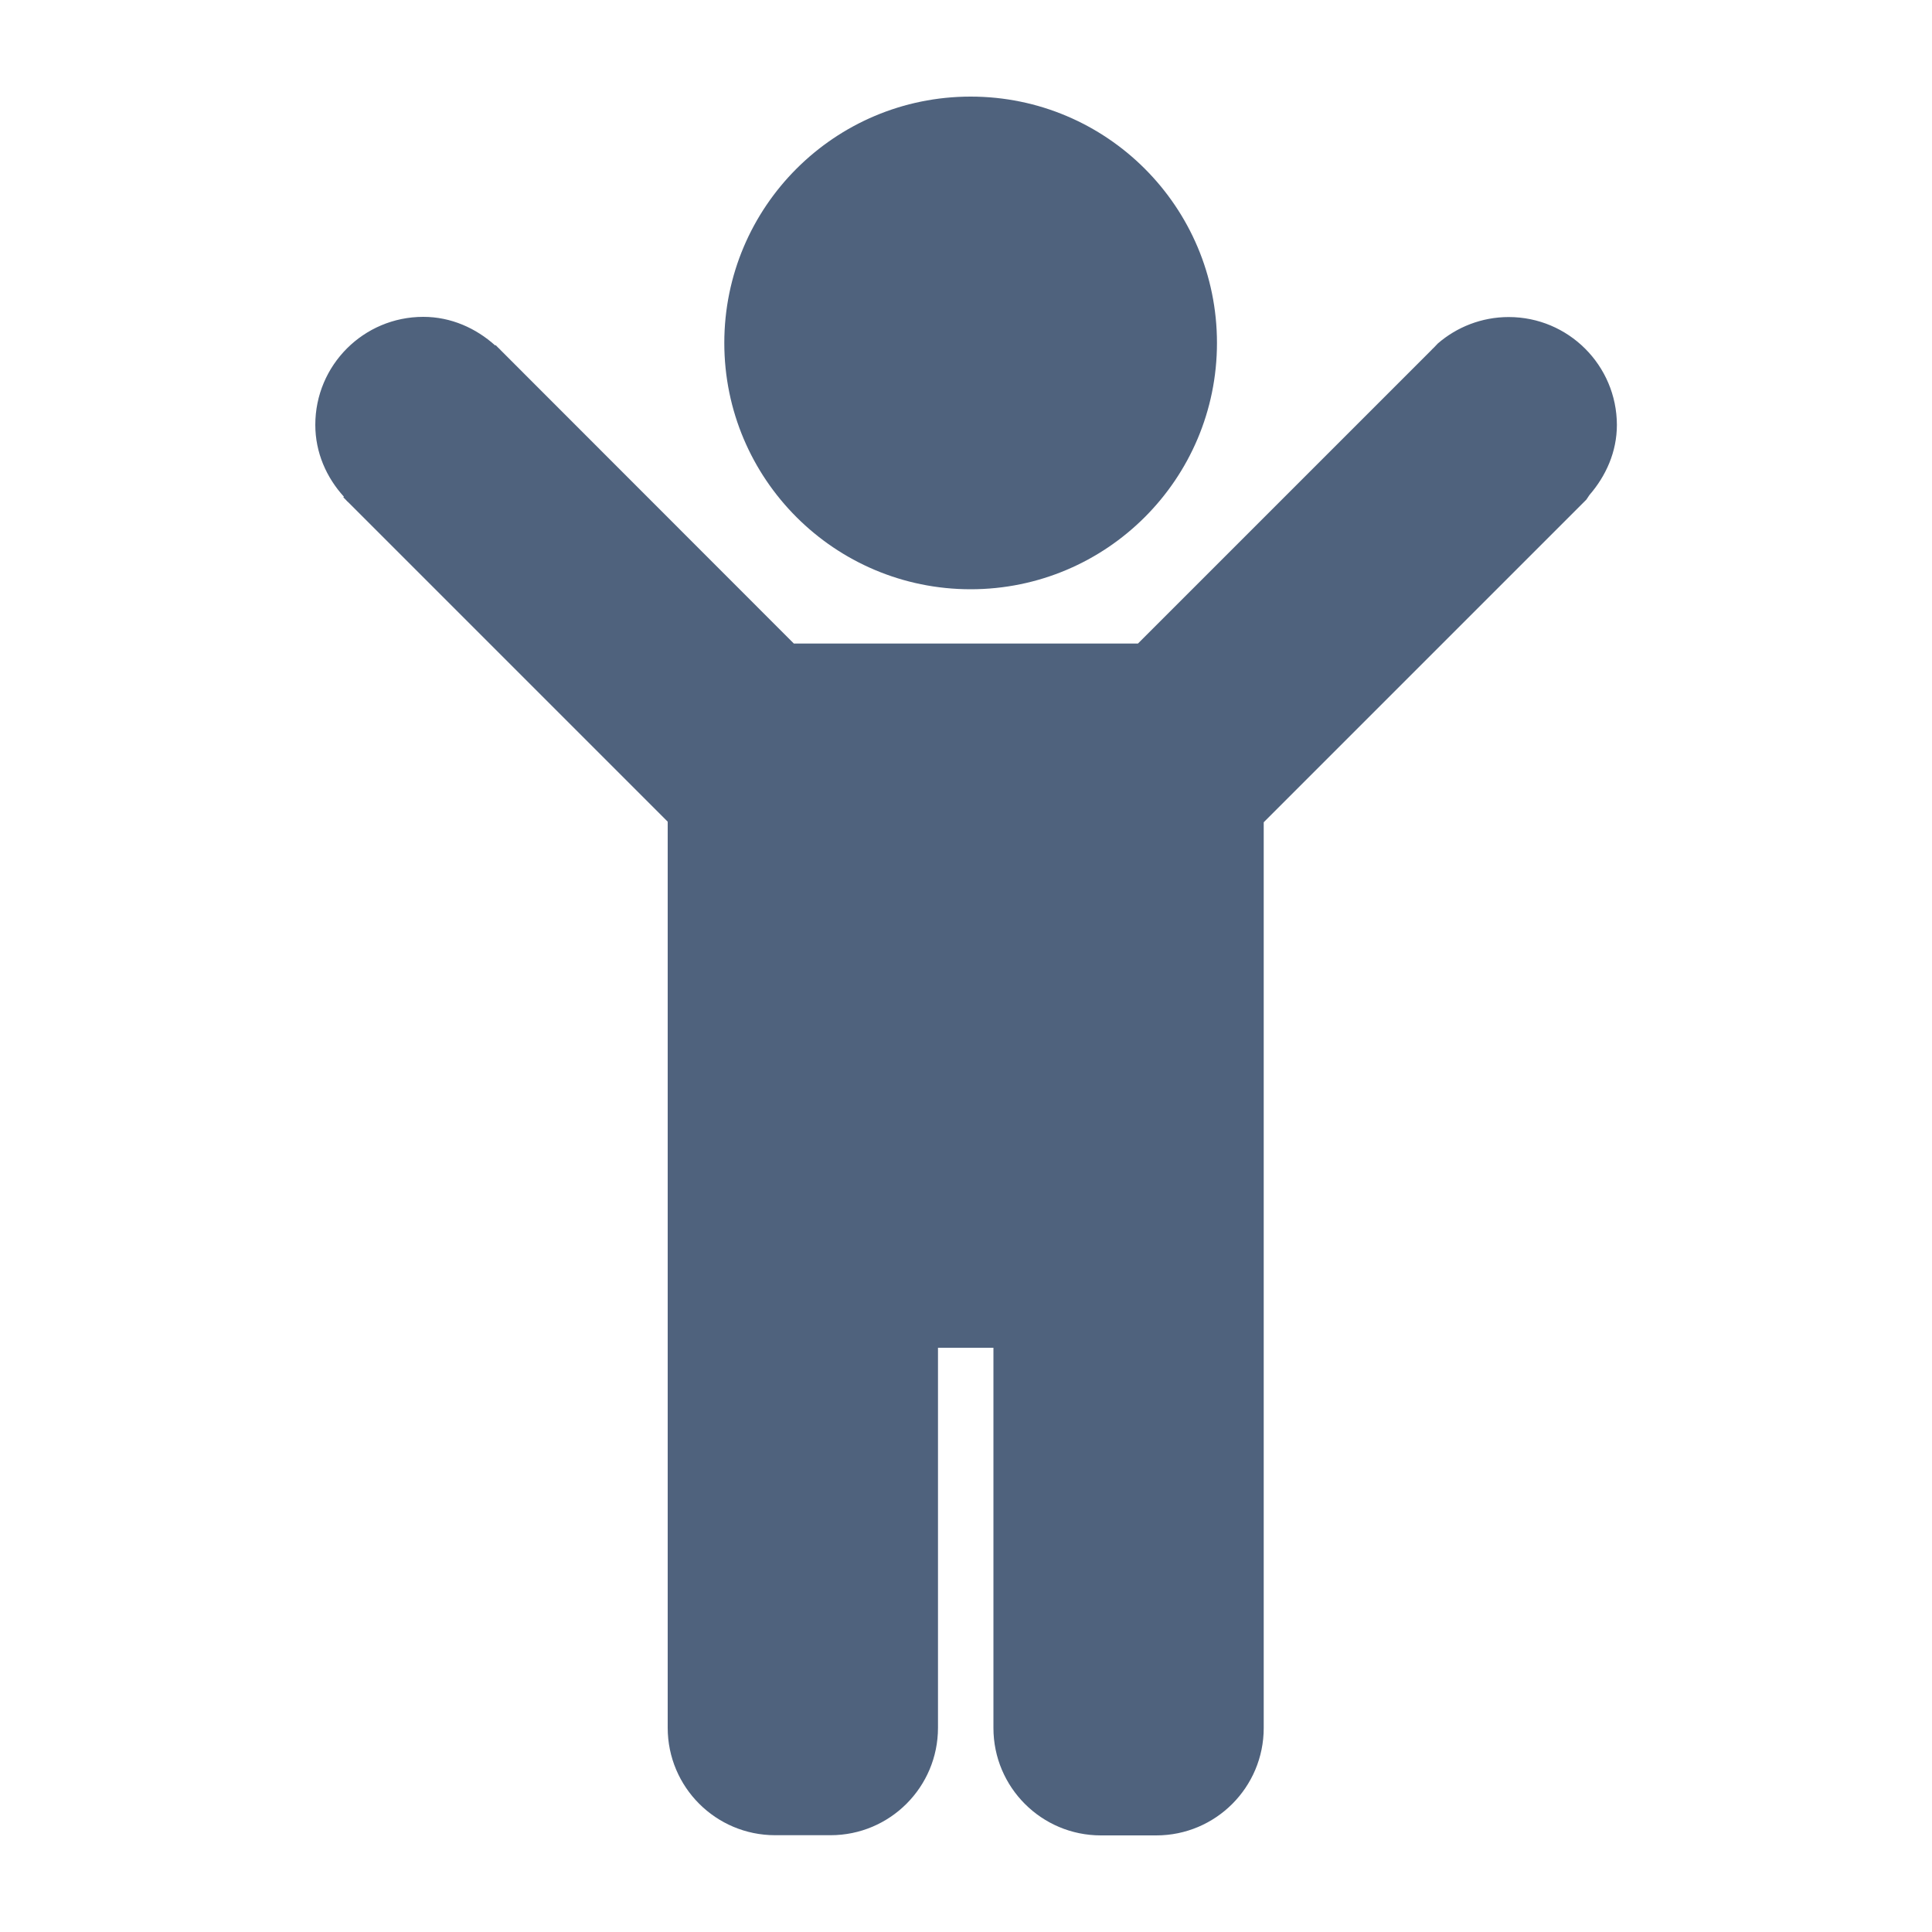
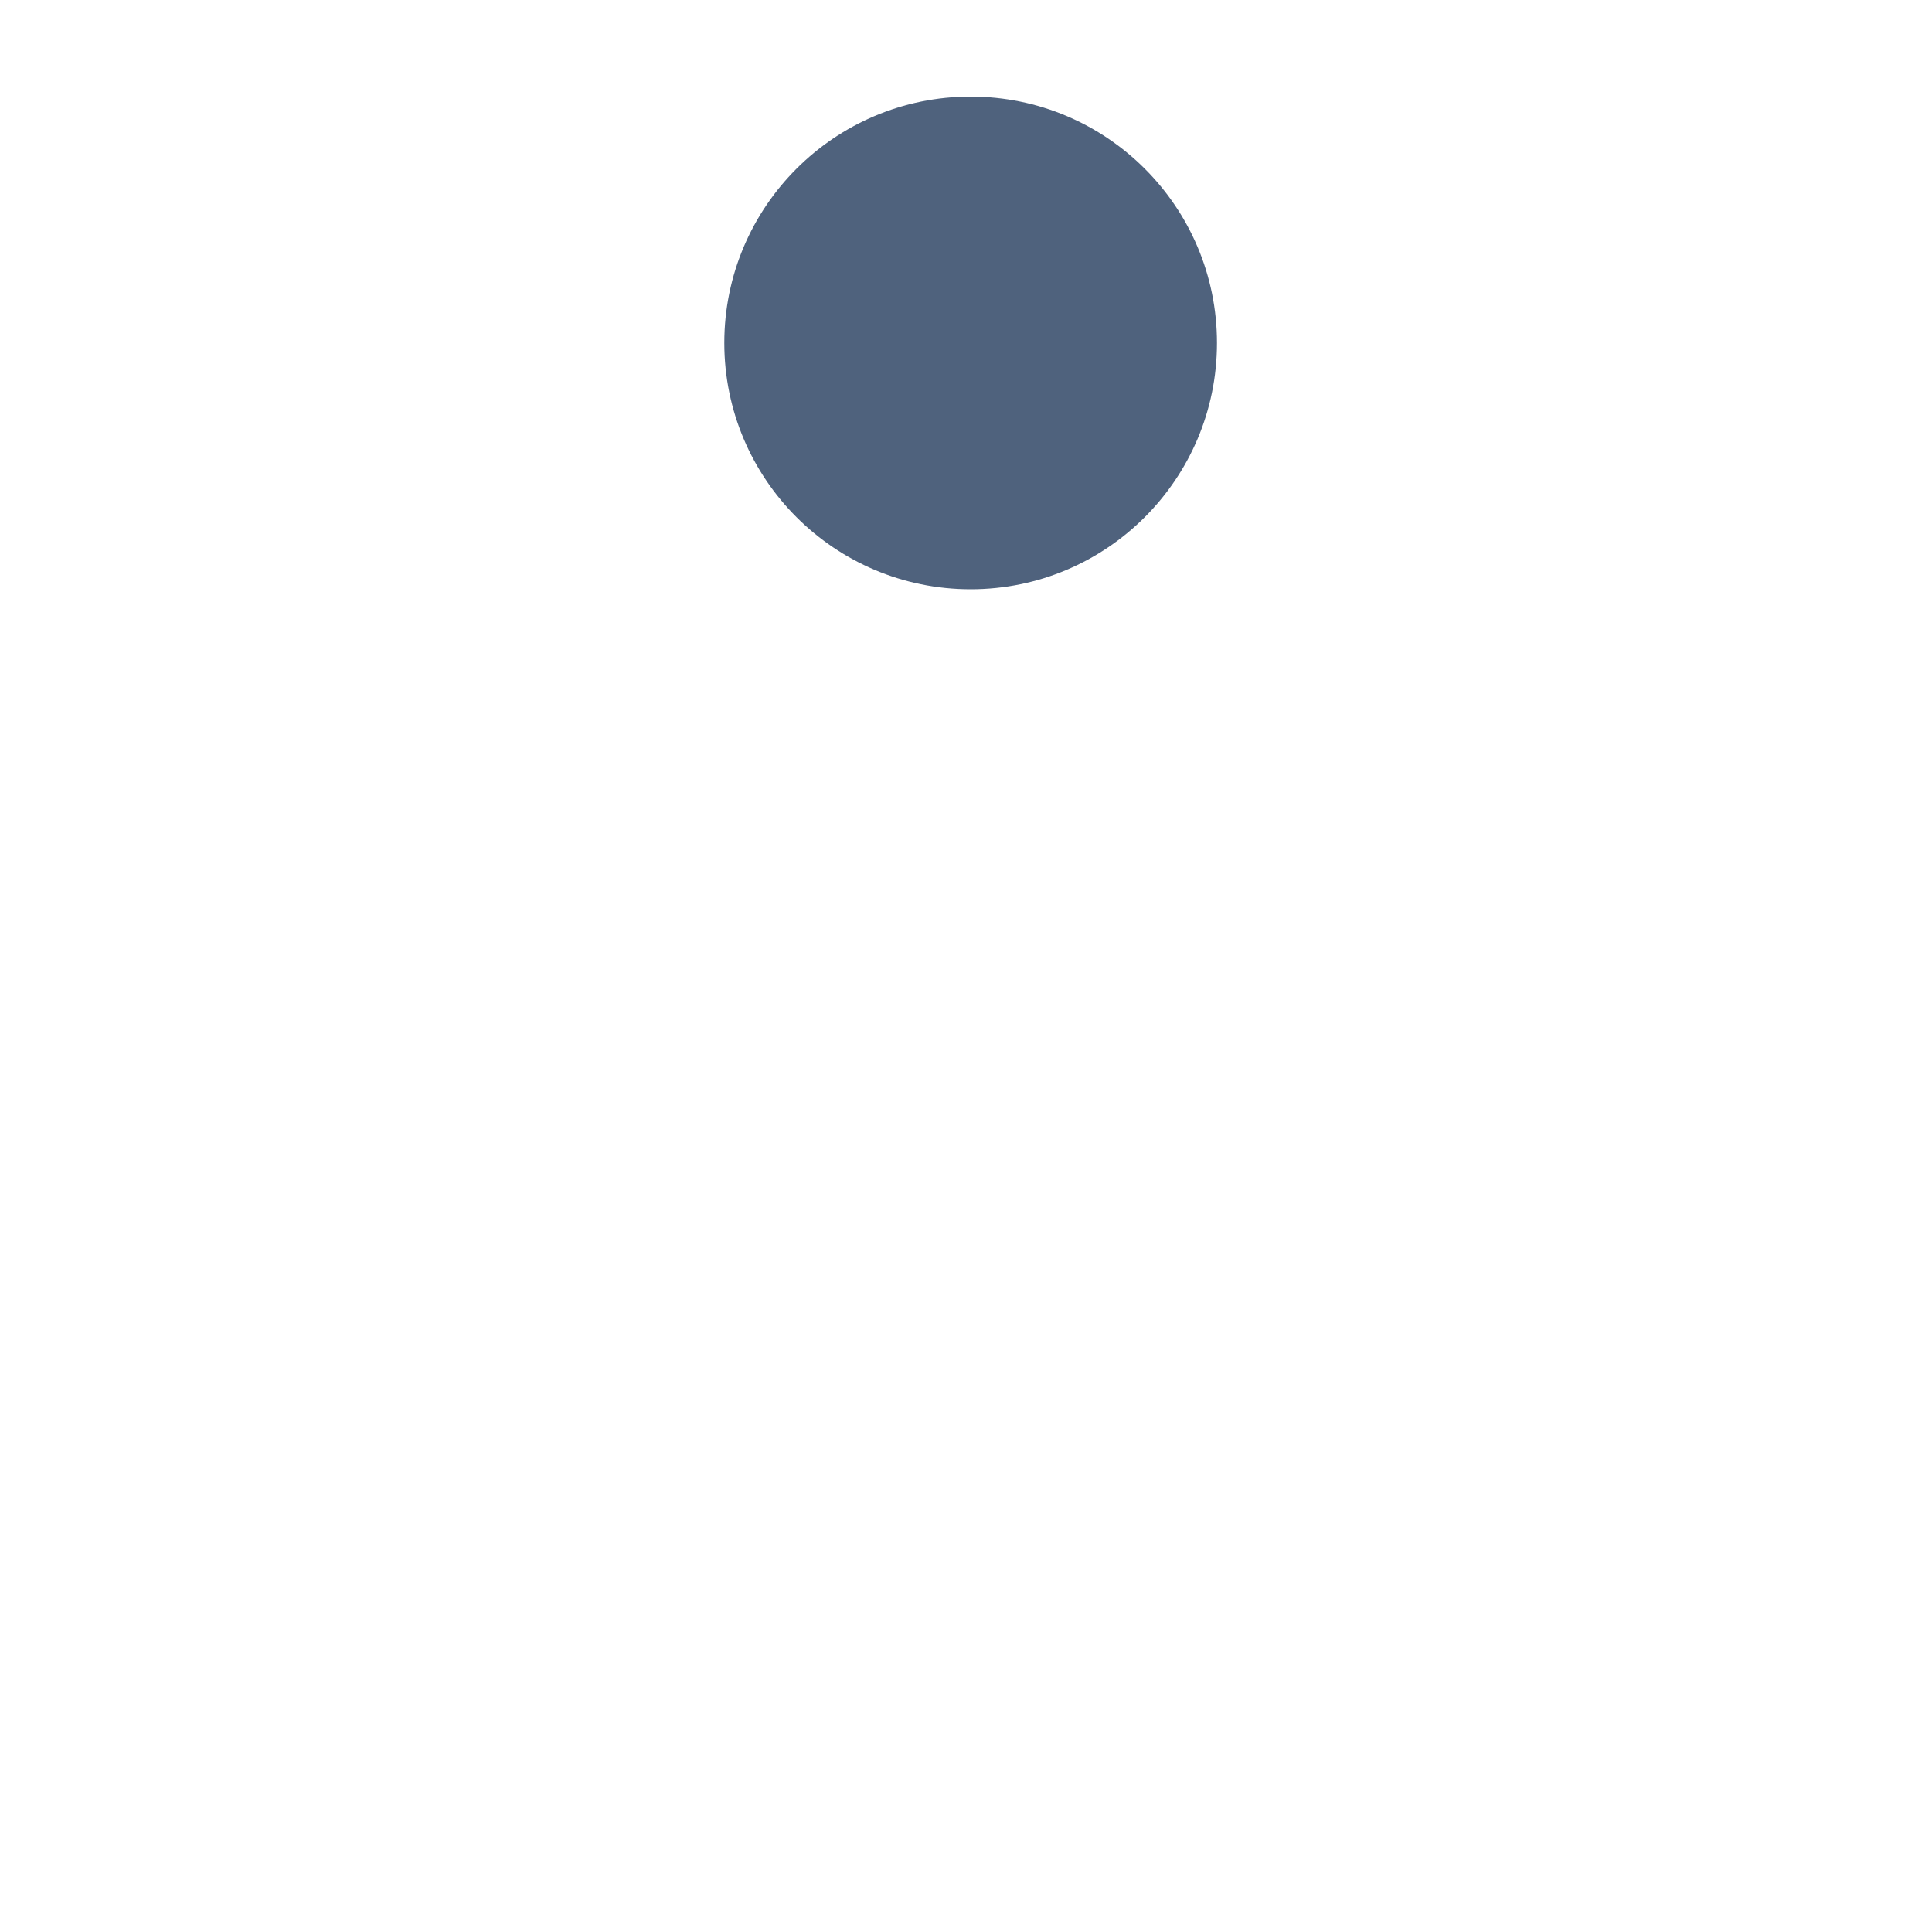
<svg xmlns="http://www.w3.org/2000/svg" version="1.1" id="Ebene_1" x="0px" y="0px" viewBox="0 0 1000 1000" style="enable-background:new 0 0 1000 1000;" xml:space="preserve">
  <style type="text/css">
	.st0{fill:#4F627D;}
</style>
  <g>
    <circle class="st0" cx="502.4" cy="177.5" r="127.5" />
-     <path class="st0" d="M780.9,164.1c-14,0-26.9,5.2-36.7,13.7l-2,2.1c-0.5,0.5-1,0.9-1.4,1.4L589,333.1H410.9L259.3,181.4   c-0.5-0.6-1.1-1.1-1.6-1.6l-1.2-1.2l-0.2,0.2c-9.9-8.9-22.8-14.8-37.2-14.8c-30.9,0-55.9,25-55.9,55.9c0,14.4,5.8,27.3,14.8,37.2   l-0.3,0.3l1.3,1.3c0.4,0.5,0.8,0.9,1.3,1.3l165.3,165.3v230.3v41.9v196.8c0,30.7,24.9,55.6,55.6,55.6h28.7   c30.7,0,55.6-24.9,55.6-55.6V697.6h28.7v196.8c0,30.7,24.9,55.6,55.6,55.6h28.7c30.7,0,55.6-24.9,55.6-55.6V697.6v-41.9V425.6   l165.5-165.5c0.5-0.5,1-1,1.5-1.5l1.6-2.4c8.5-9.8,14.2-22.3,14.2-36.3C836.8,189.1,811.8,164.1,780.9,164.1z" />
  </g>
</svg>